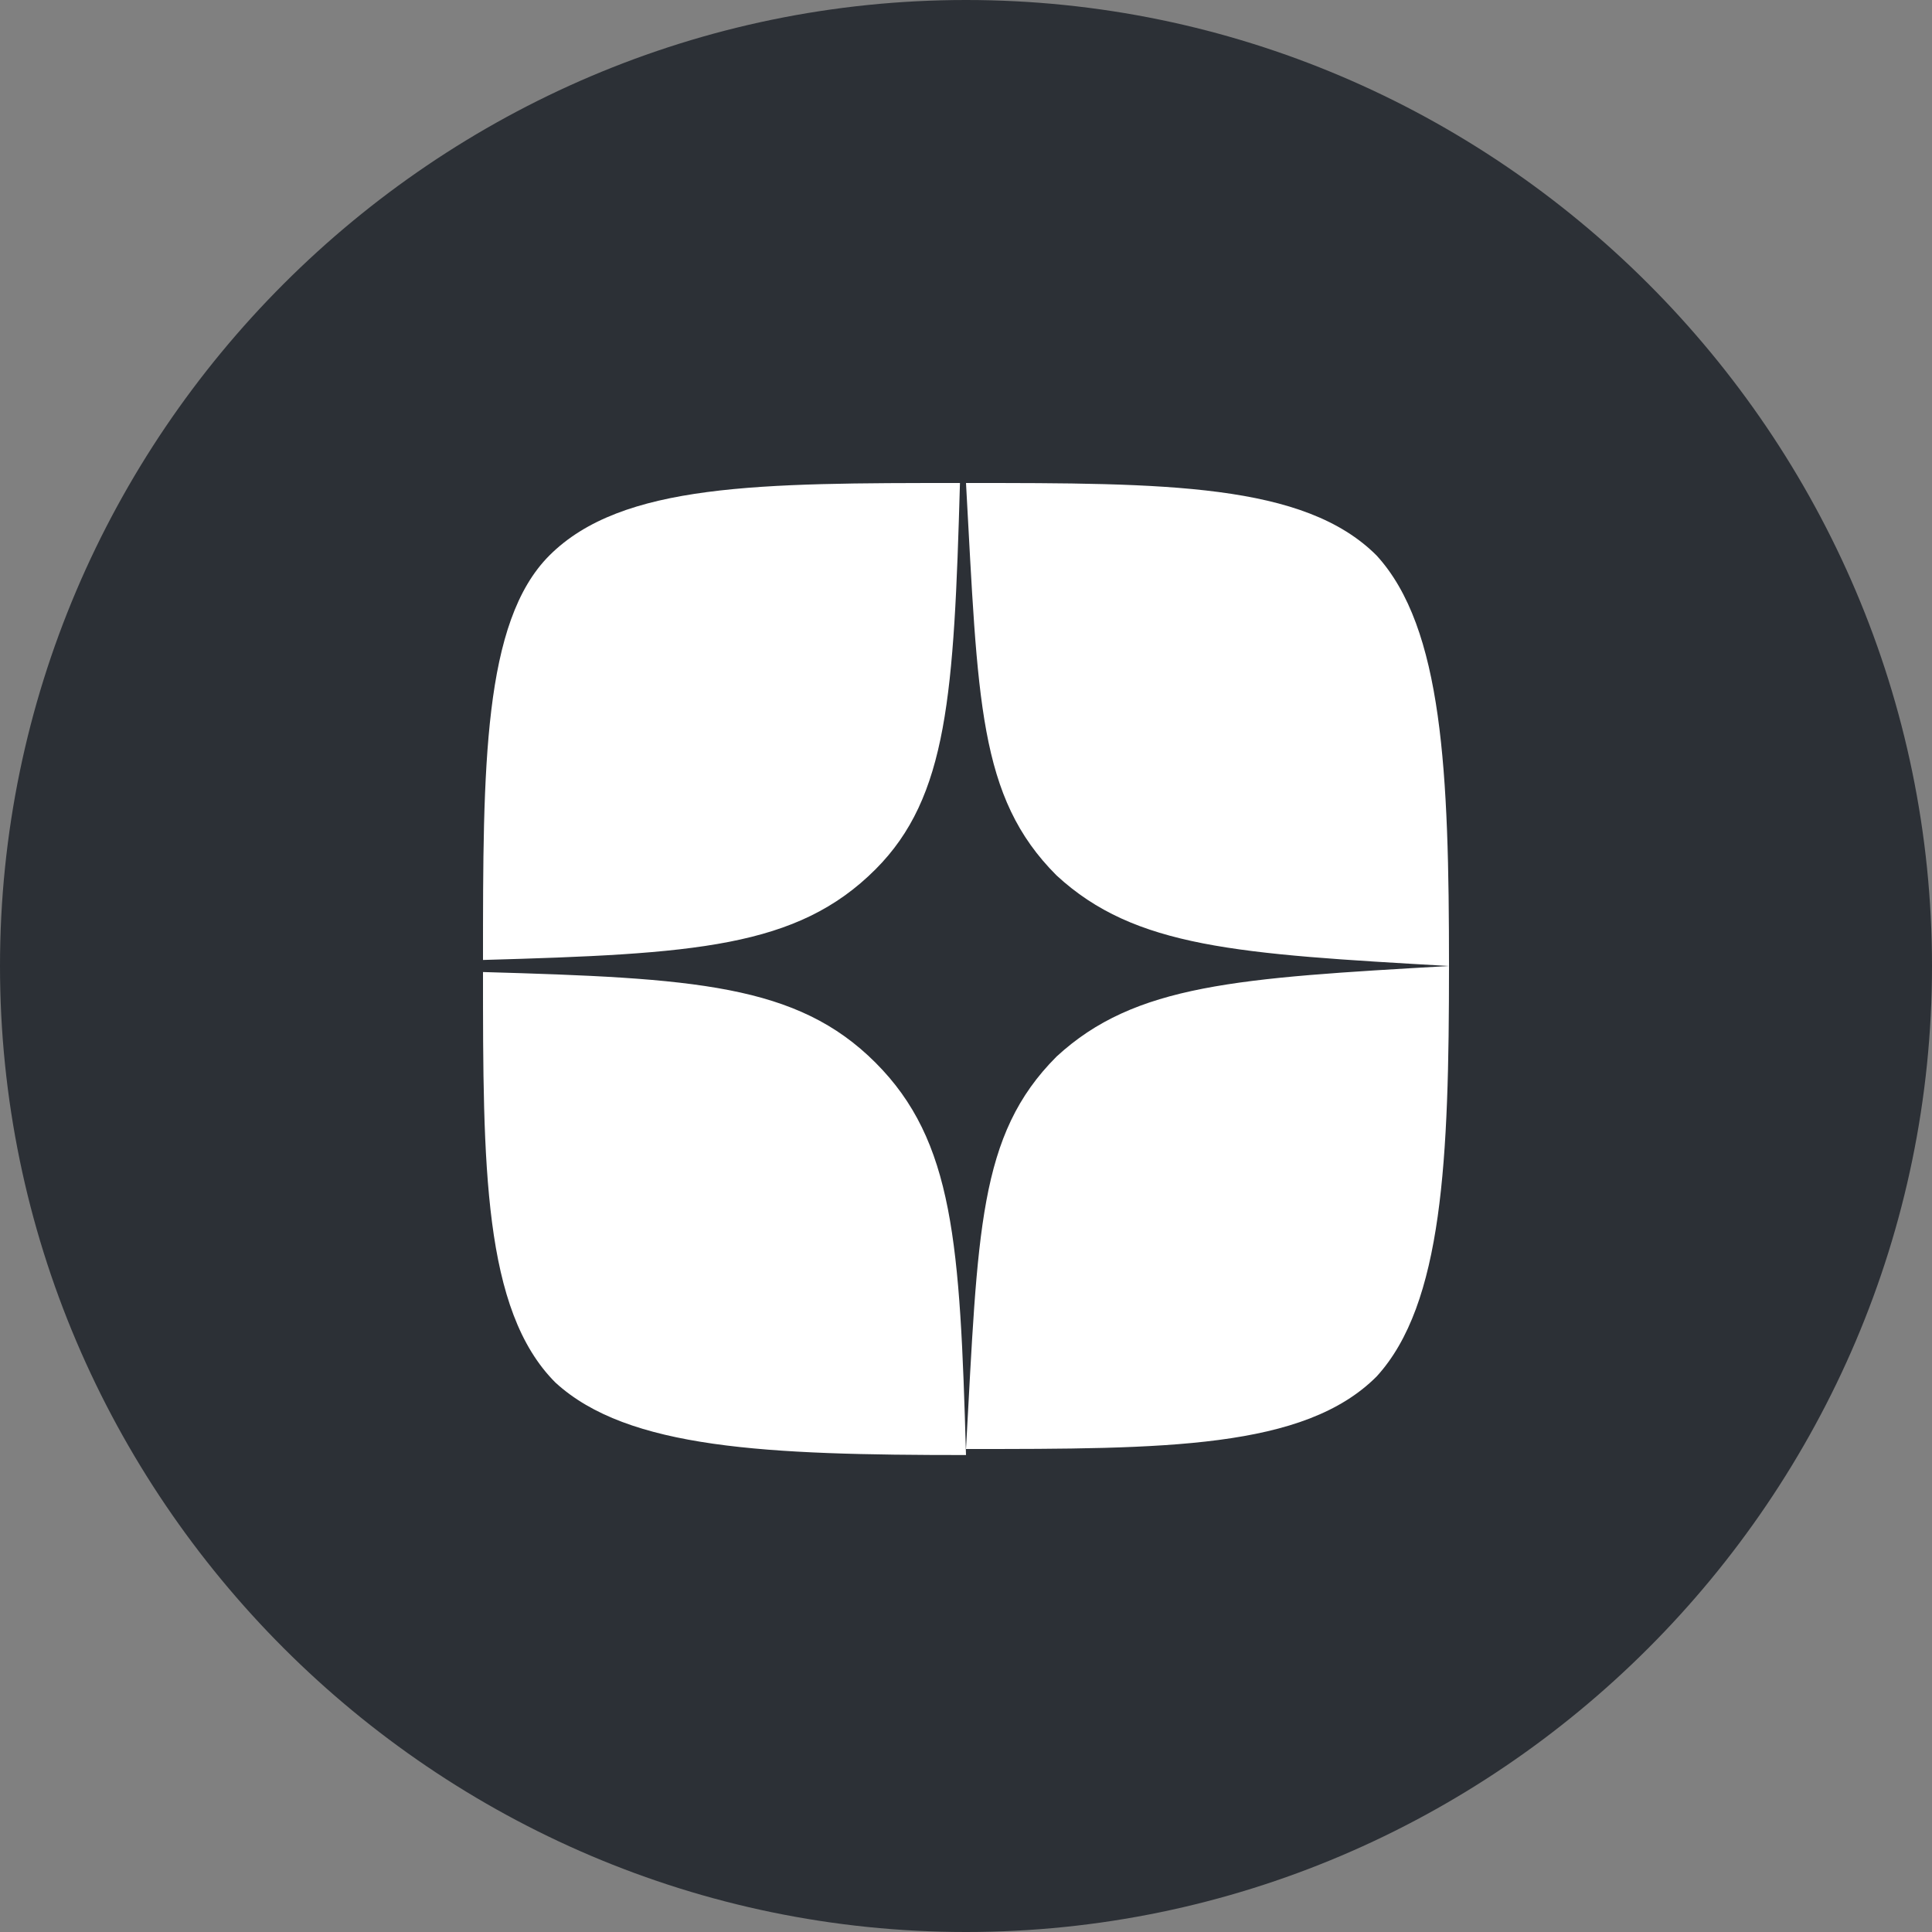
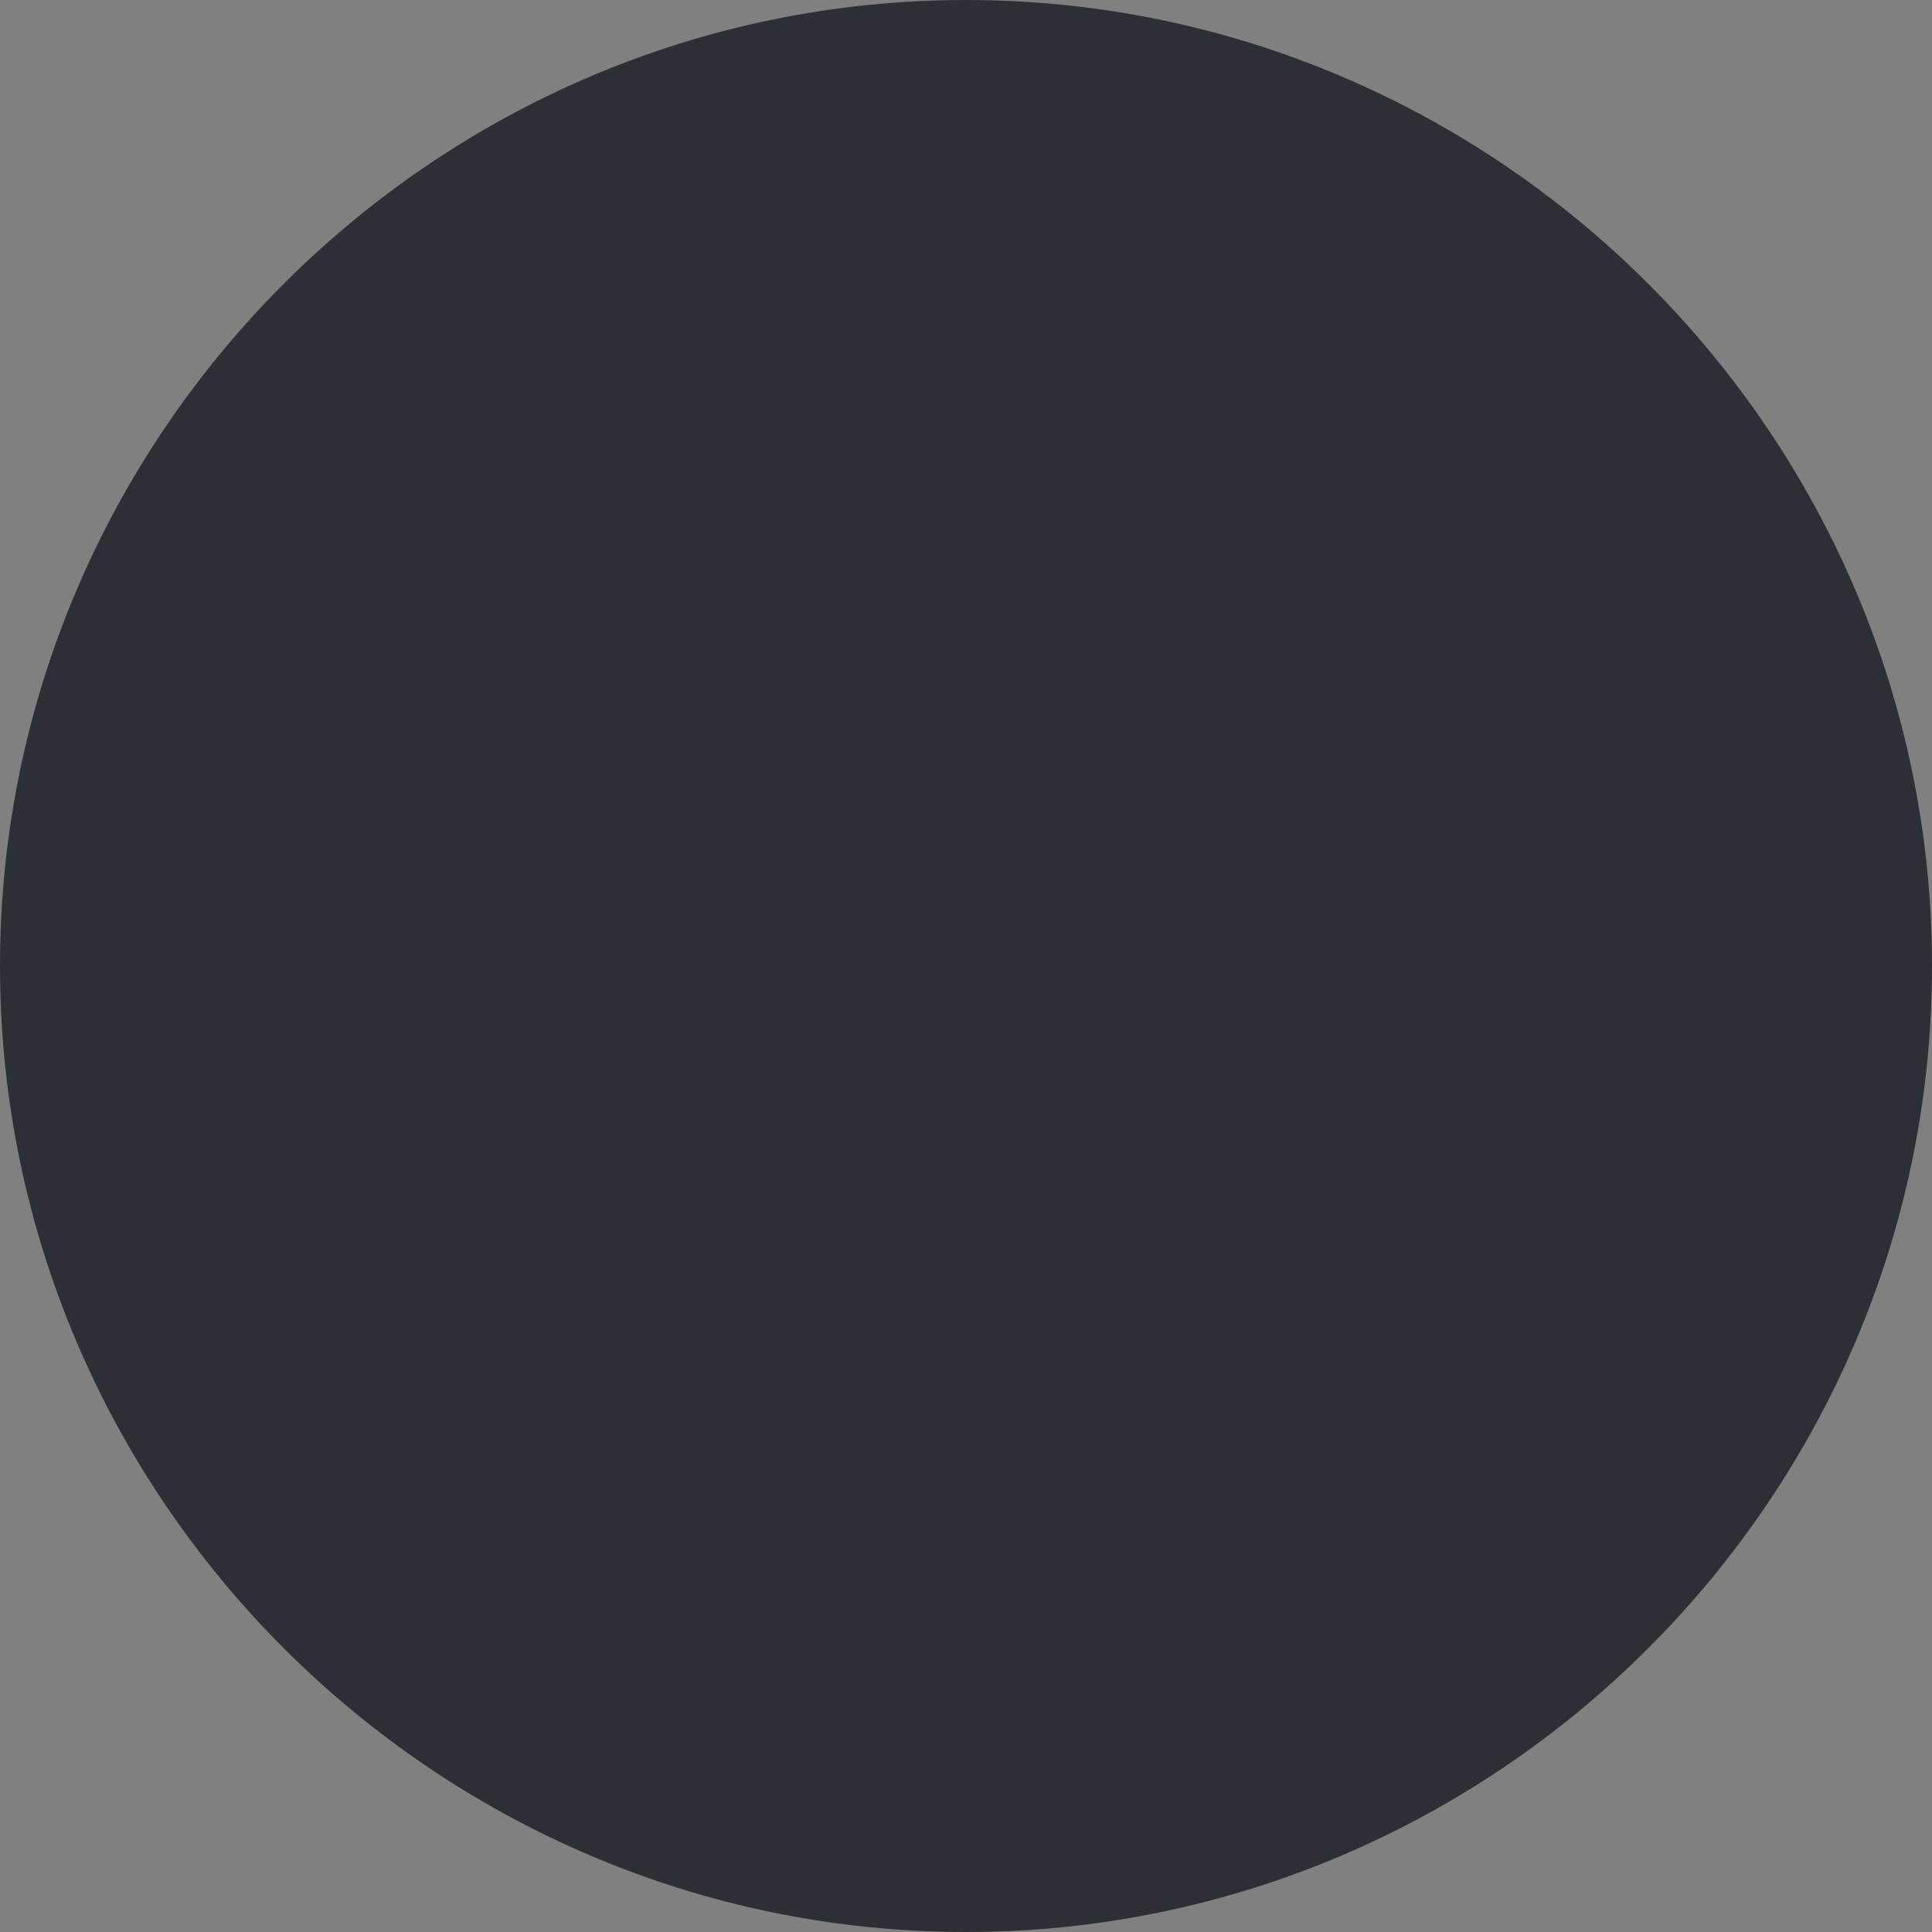
<svg xmlns="http://www.w3.org/2000/svg" version="1.1" id="Слой_1" x="0px" y="0px" viewBox="0 0 32 32" style="enable-background:new 0 0 32 32;" xml:space="preserve">
  <rect x="0" y="0" width="32" height="32" fill="#808080" stroke="none" />
  <style type="text/css">
	.st0{fill:#2C3036;}
	.st1{fill:#FFFFFF;}
</style>
  <path class="st0" d="M0,16C0,7.2,7.2,0,16,0c8.8,0,16,7.2,16,16c0,8.8-7.2,16-16,16C7.2,32,0,24.8,0,16z" />
-   <path class="st1" d="M17.5,17.5c-1.3,1.3-1.3,2.9-1.5,6.5c3.3,0,5.6,0,6.8-1.2c1.1-1.2,1.2-3.6,1.2-6.8  C20.5,16.2,18.8,16.3,17.5,17.5L17.5,17.5z M8,16.1c0,3.2,0,5.6,1.2,6.8c1.2,1.1,3.5,1.2,6.8,1.2c-0.1-3.5-0.2-5.2-1.5-6.5  C13.2,16.3,11.5,16.2,8,16.1L8,16.1z M15.9,8c-3.3,0-5.6,0-6.8,1.2C8,10.3,8,12.7,8,15.9c3.5-0.1,5.2-0.2,6.5-1.5  C15.7,13.2,15.8,11.5,15.9,8L15.9,8z M17.5,14.5c-1.3-1.3-1.3-2.9-1.5-6.5c3.3,0,5.6,0,6.8,1.2c1.1,1.2,1.2,3.6,1.2,6.8  C20.5,15.8,18.8,15.7,17.5,14.5" />
</svg>